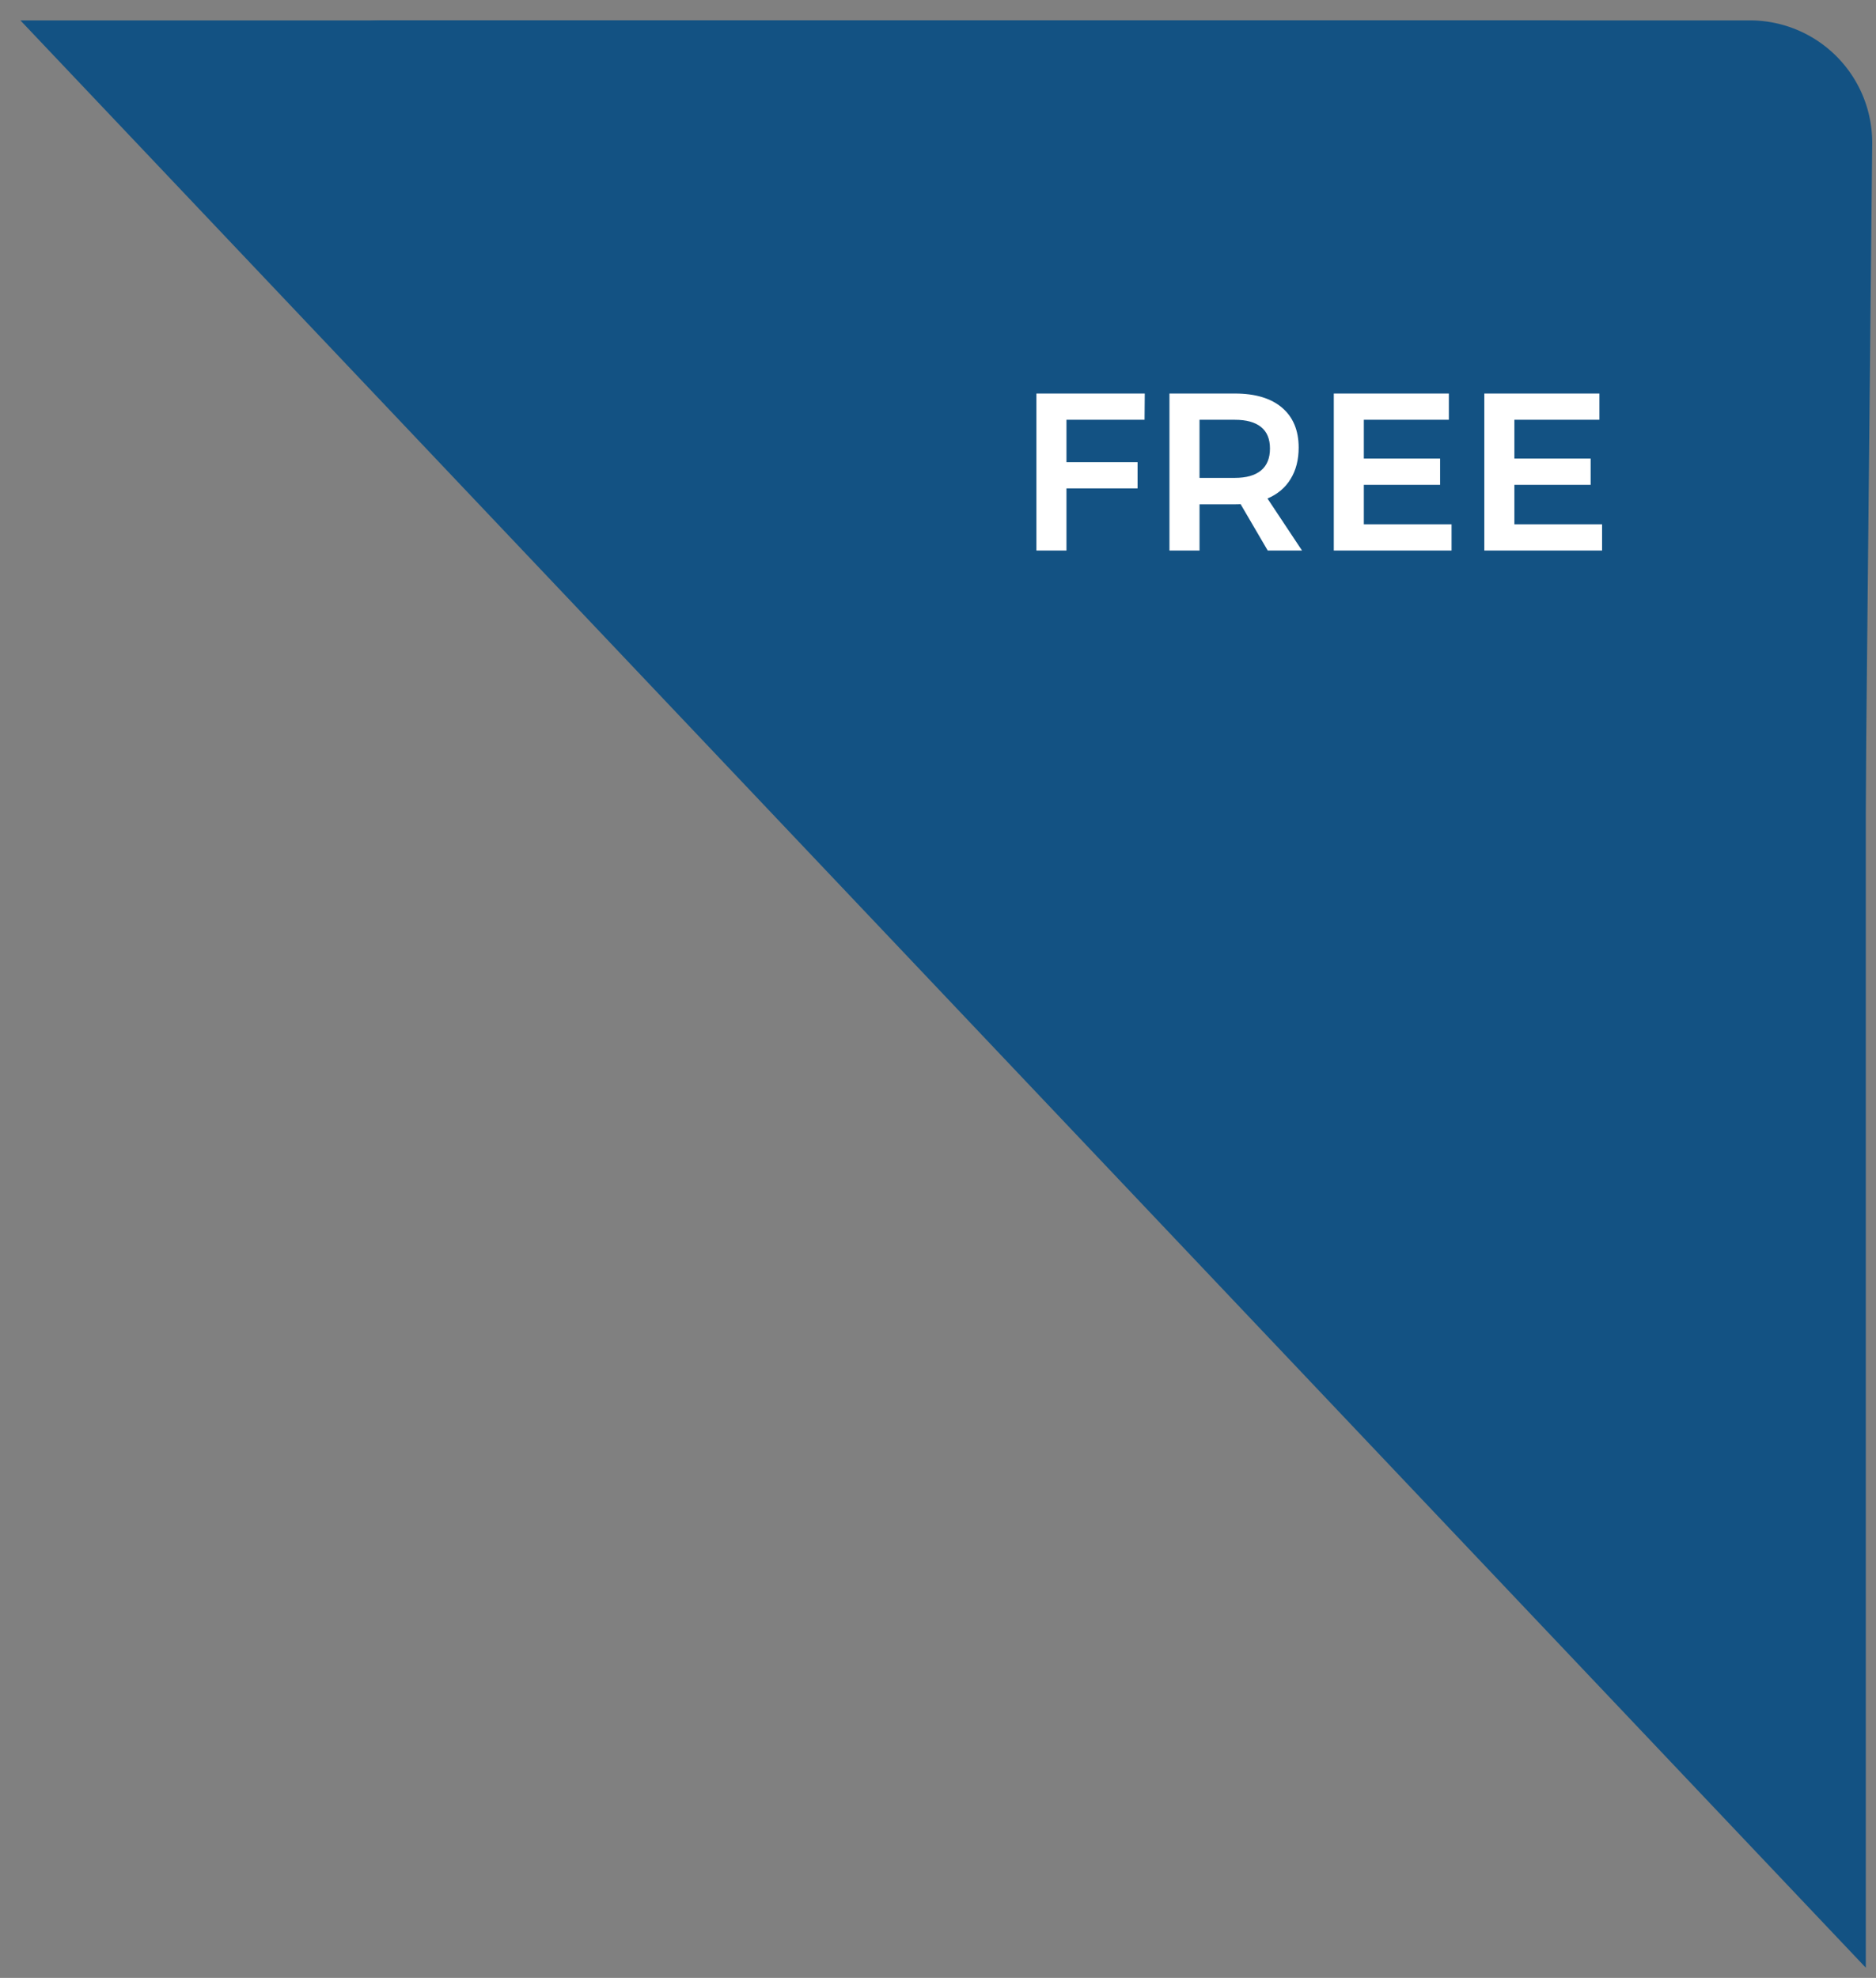
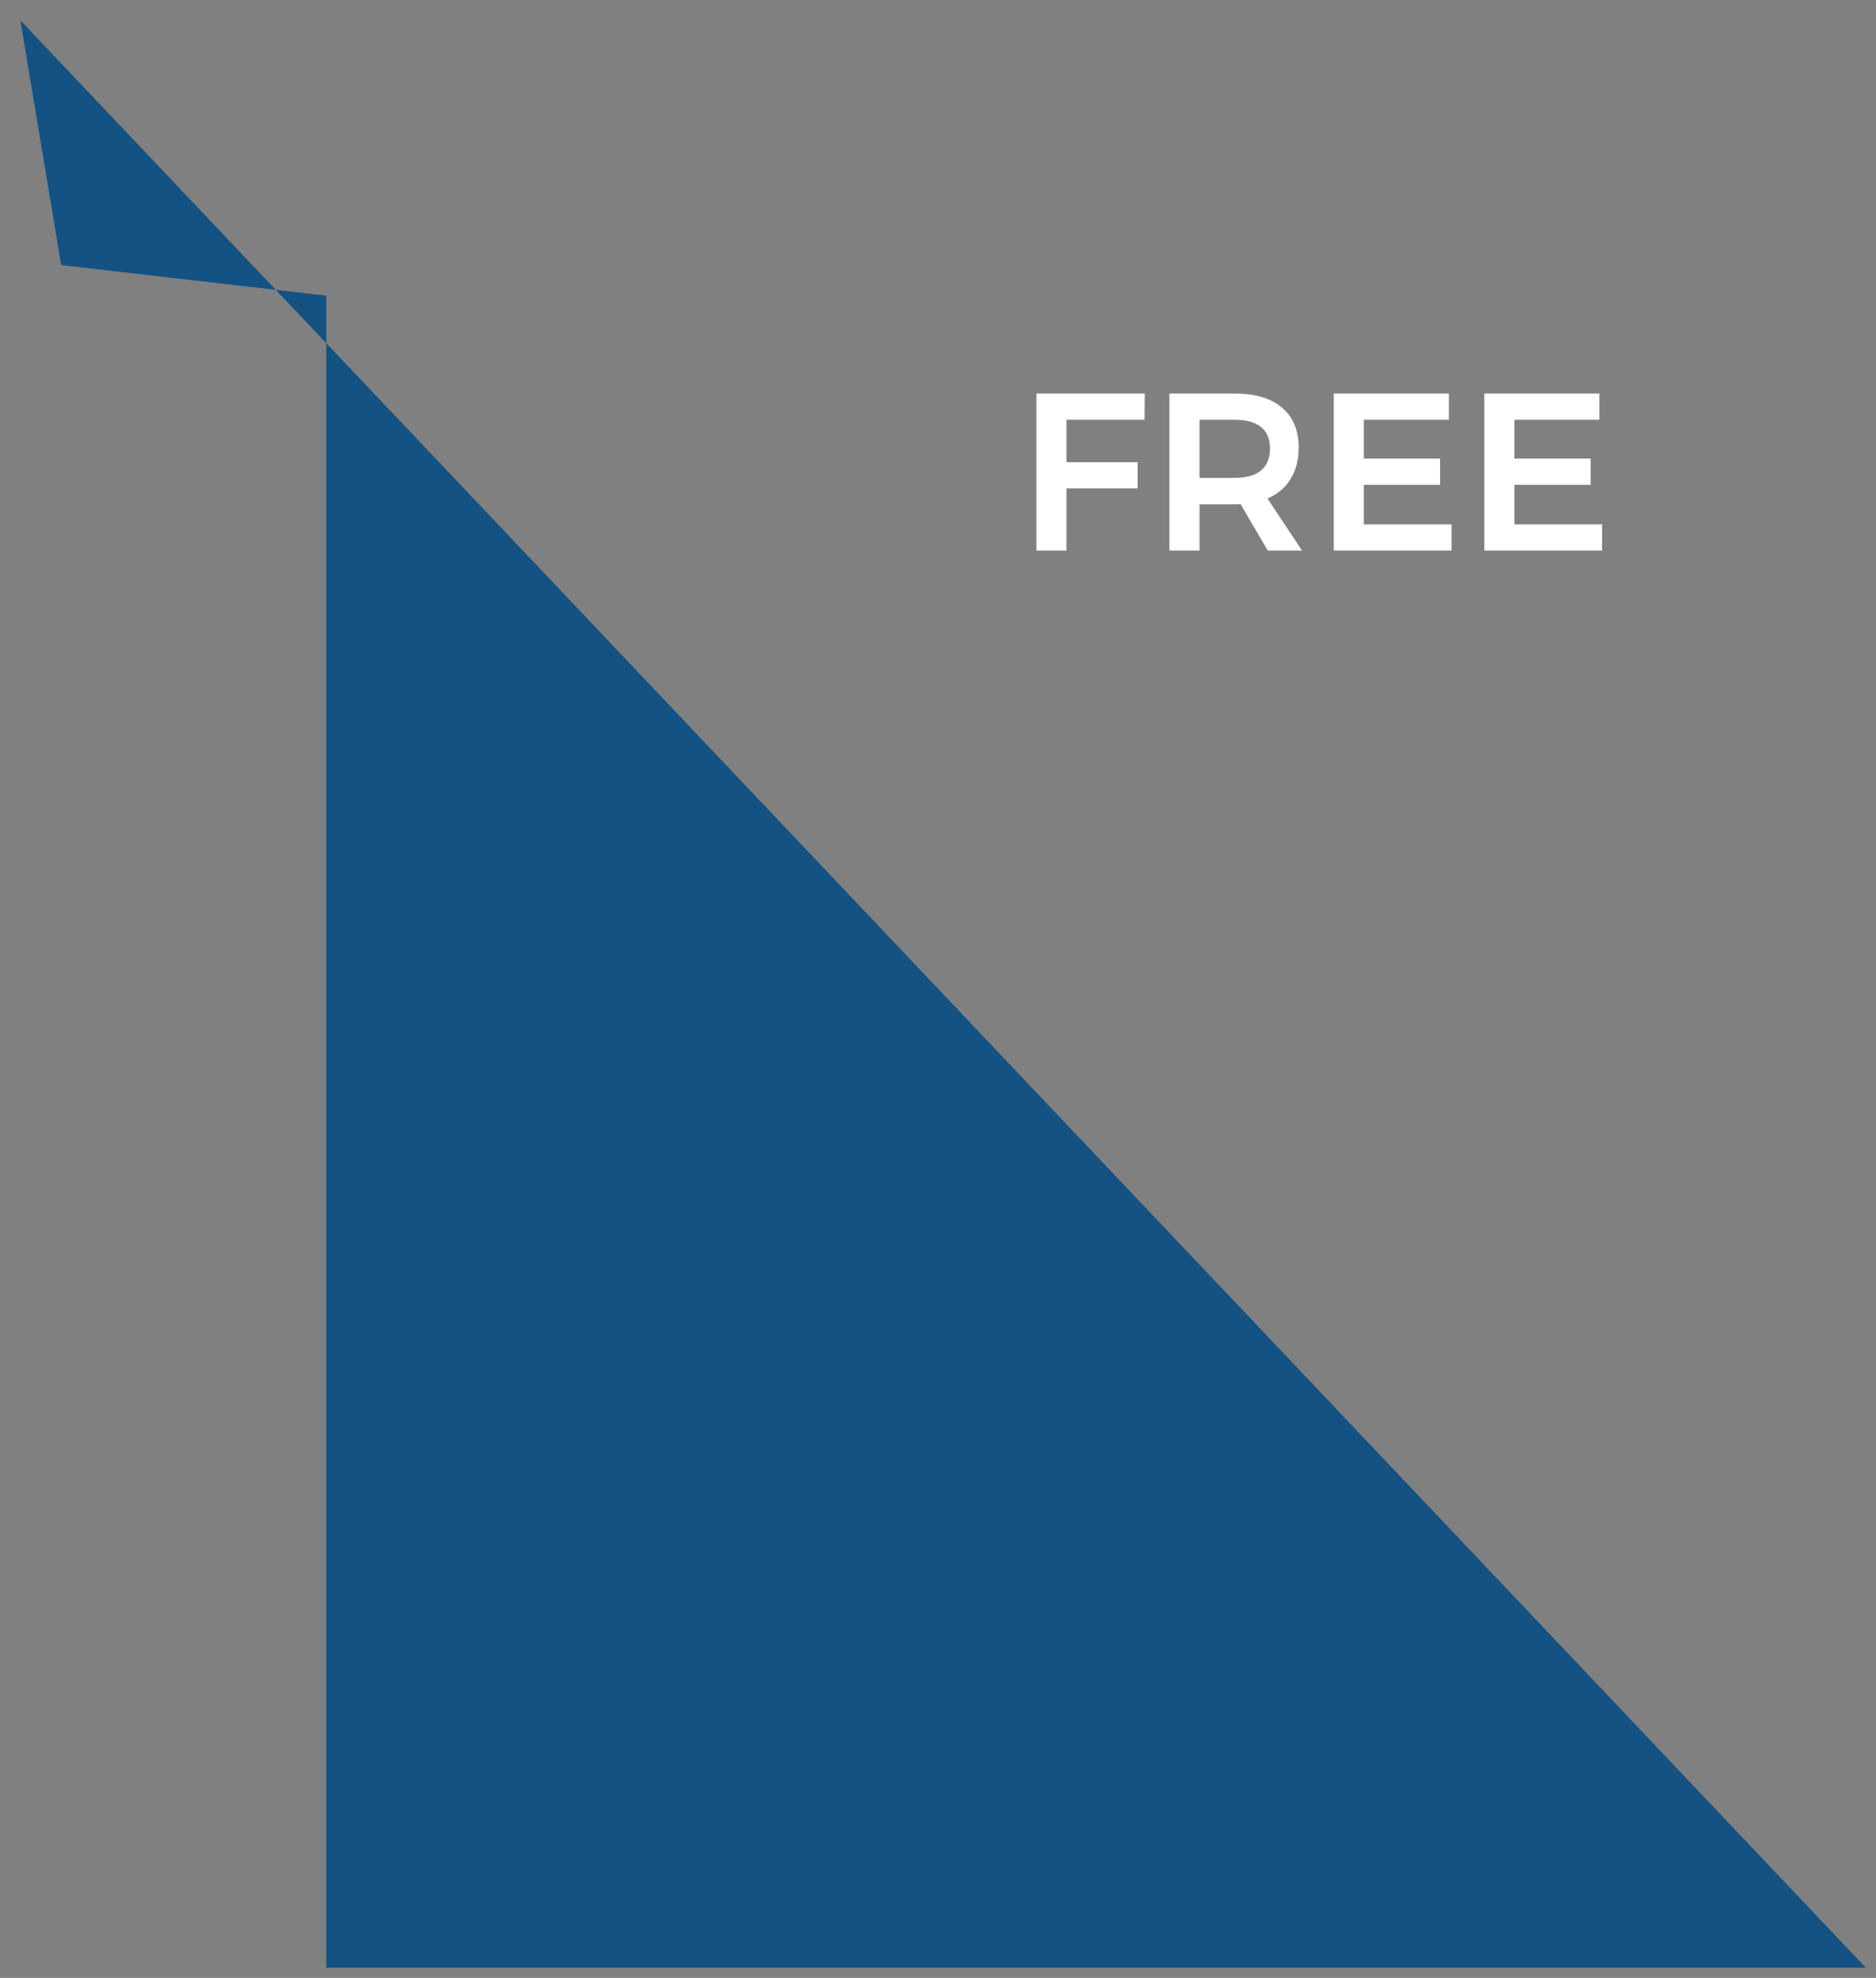
<svg xmlns="http://www.w3.org/2000/svg" width="92" height="97" fill="none">
  <rect width="100%" height="100%" fill="#808080" stroke="none" />
-   <path fill="#135283" d="M91.814 7.06a6 6 0 0 0-6-6.06H18.756c-5.313 0-8.005 6.395-4.29 10.194L48 45.5l32.925 32.542c3.77 3.725 10.164 1.092 10.218-4.207l.671-66.775Z" />
-   <path fill="#135283" d="M91.5 96.5 1 1h75.5l2 12 13 1.5v82Z" />
+   <path fill="#135283" d="M91.5 96.5 1 1l2 12 13 1.5v82Z" />
  <path fill="#fff" d="M50.827 19.3h5.313l-.01 1.287H52.3v2.079h3.487v1.287h-3.487V27h-1.474v-7.7ZM62.17 27l-1.331-2.277c-.06.007-.15.011-.276.011h-1.737V27H57.35v-7.7h3.212c.998 0 1.768.231 2.31.693.543.462.815 1.115.815 1.958 0 .601-.133 1.115-.396 1.54-.257.425-.635.744-1.133.957L63.852 27h-1.683Zm-3.344-3.564h1.737c.558 0 .983-.121 1.277-.363.293-.242.44-.601.44-1.078 0-.47-.147-.821-.44-1.056-.294-.235-.72-.352-1.276-.352h-1.739v2.849ZM65.41 19.3h5.643v1.287h-4.17v1.903h3.74v1.287h-3.74v1.936h4.302V27H65.41v-7.7Zm7.382 0h5.643v1.287h-4.169v1.903h3.74v1.287h-3.74v1.936h4.301V27h-5.775v-7.7Z" />
</svg>